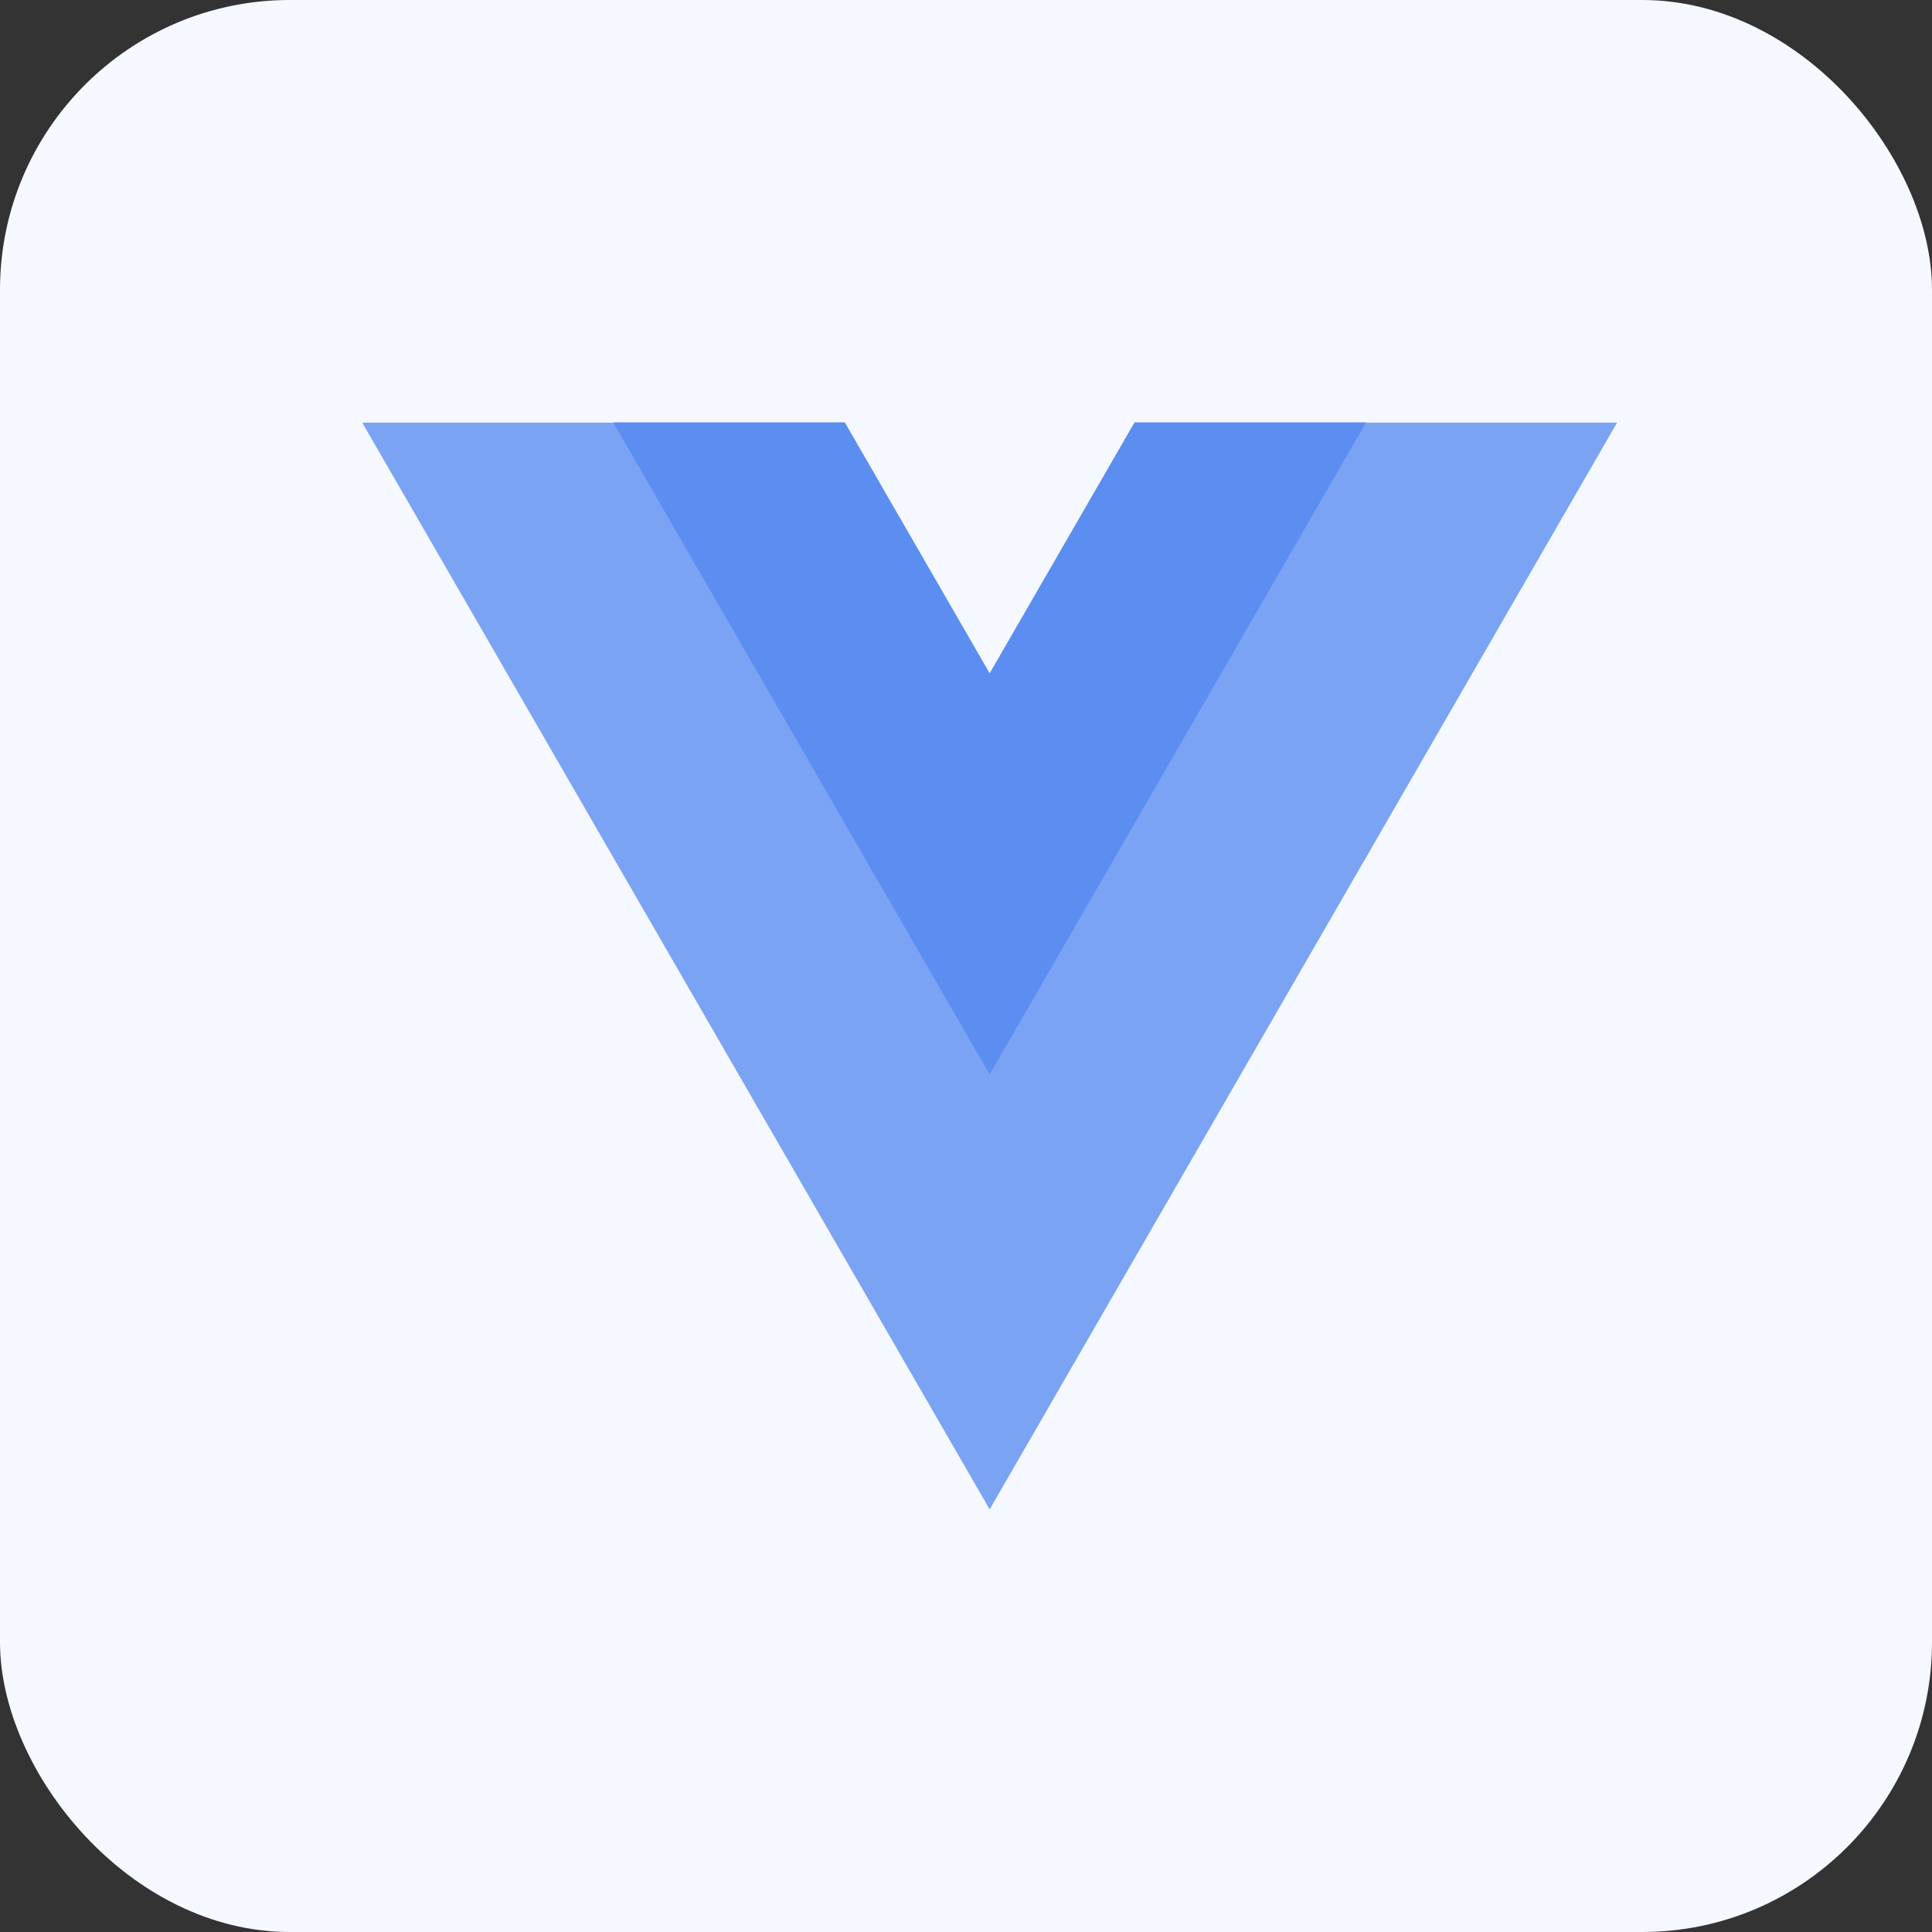
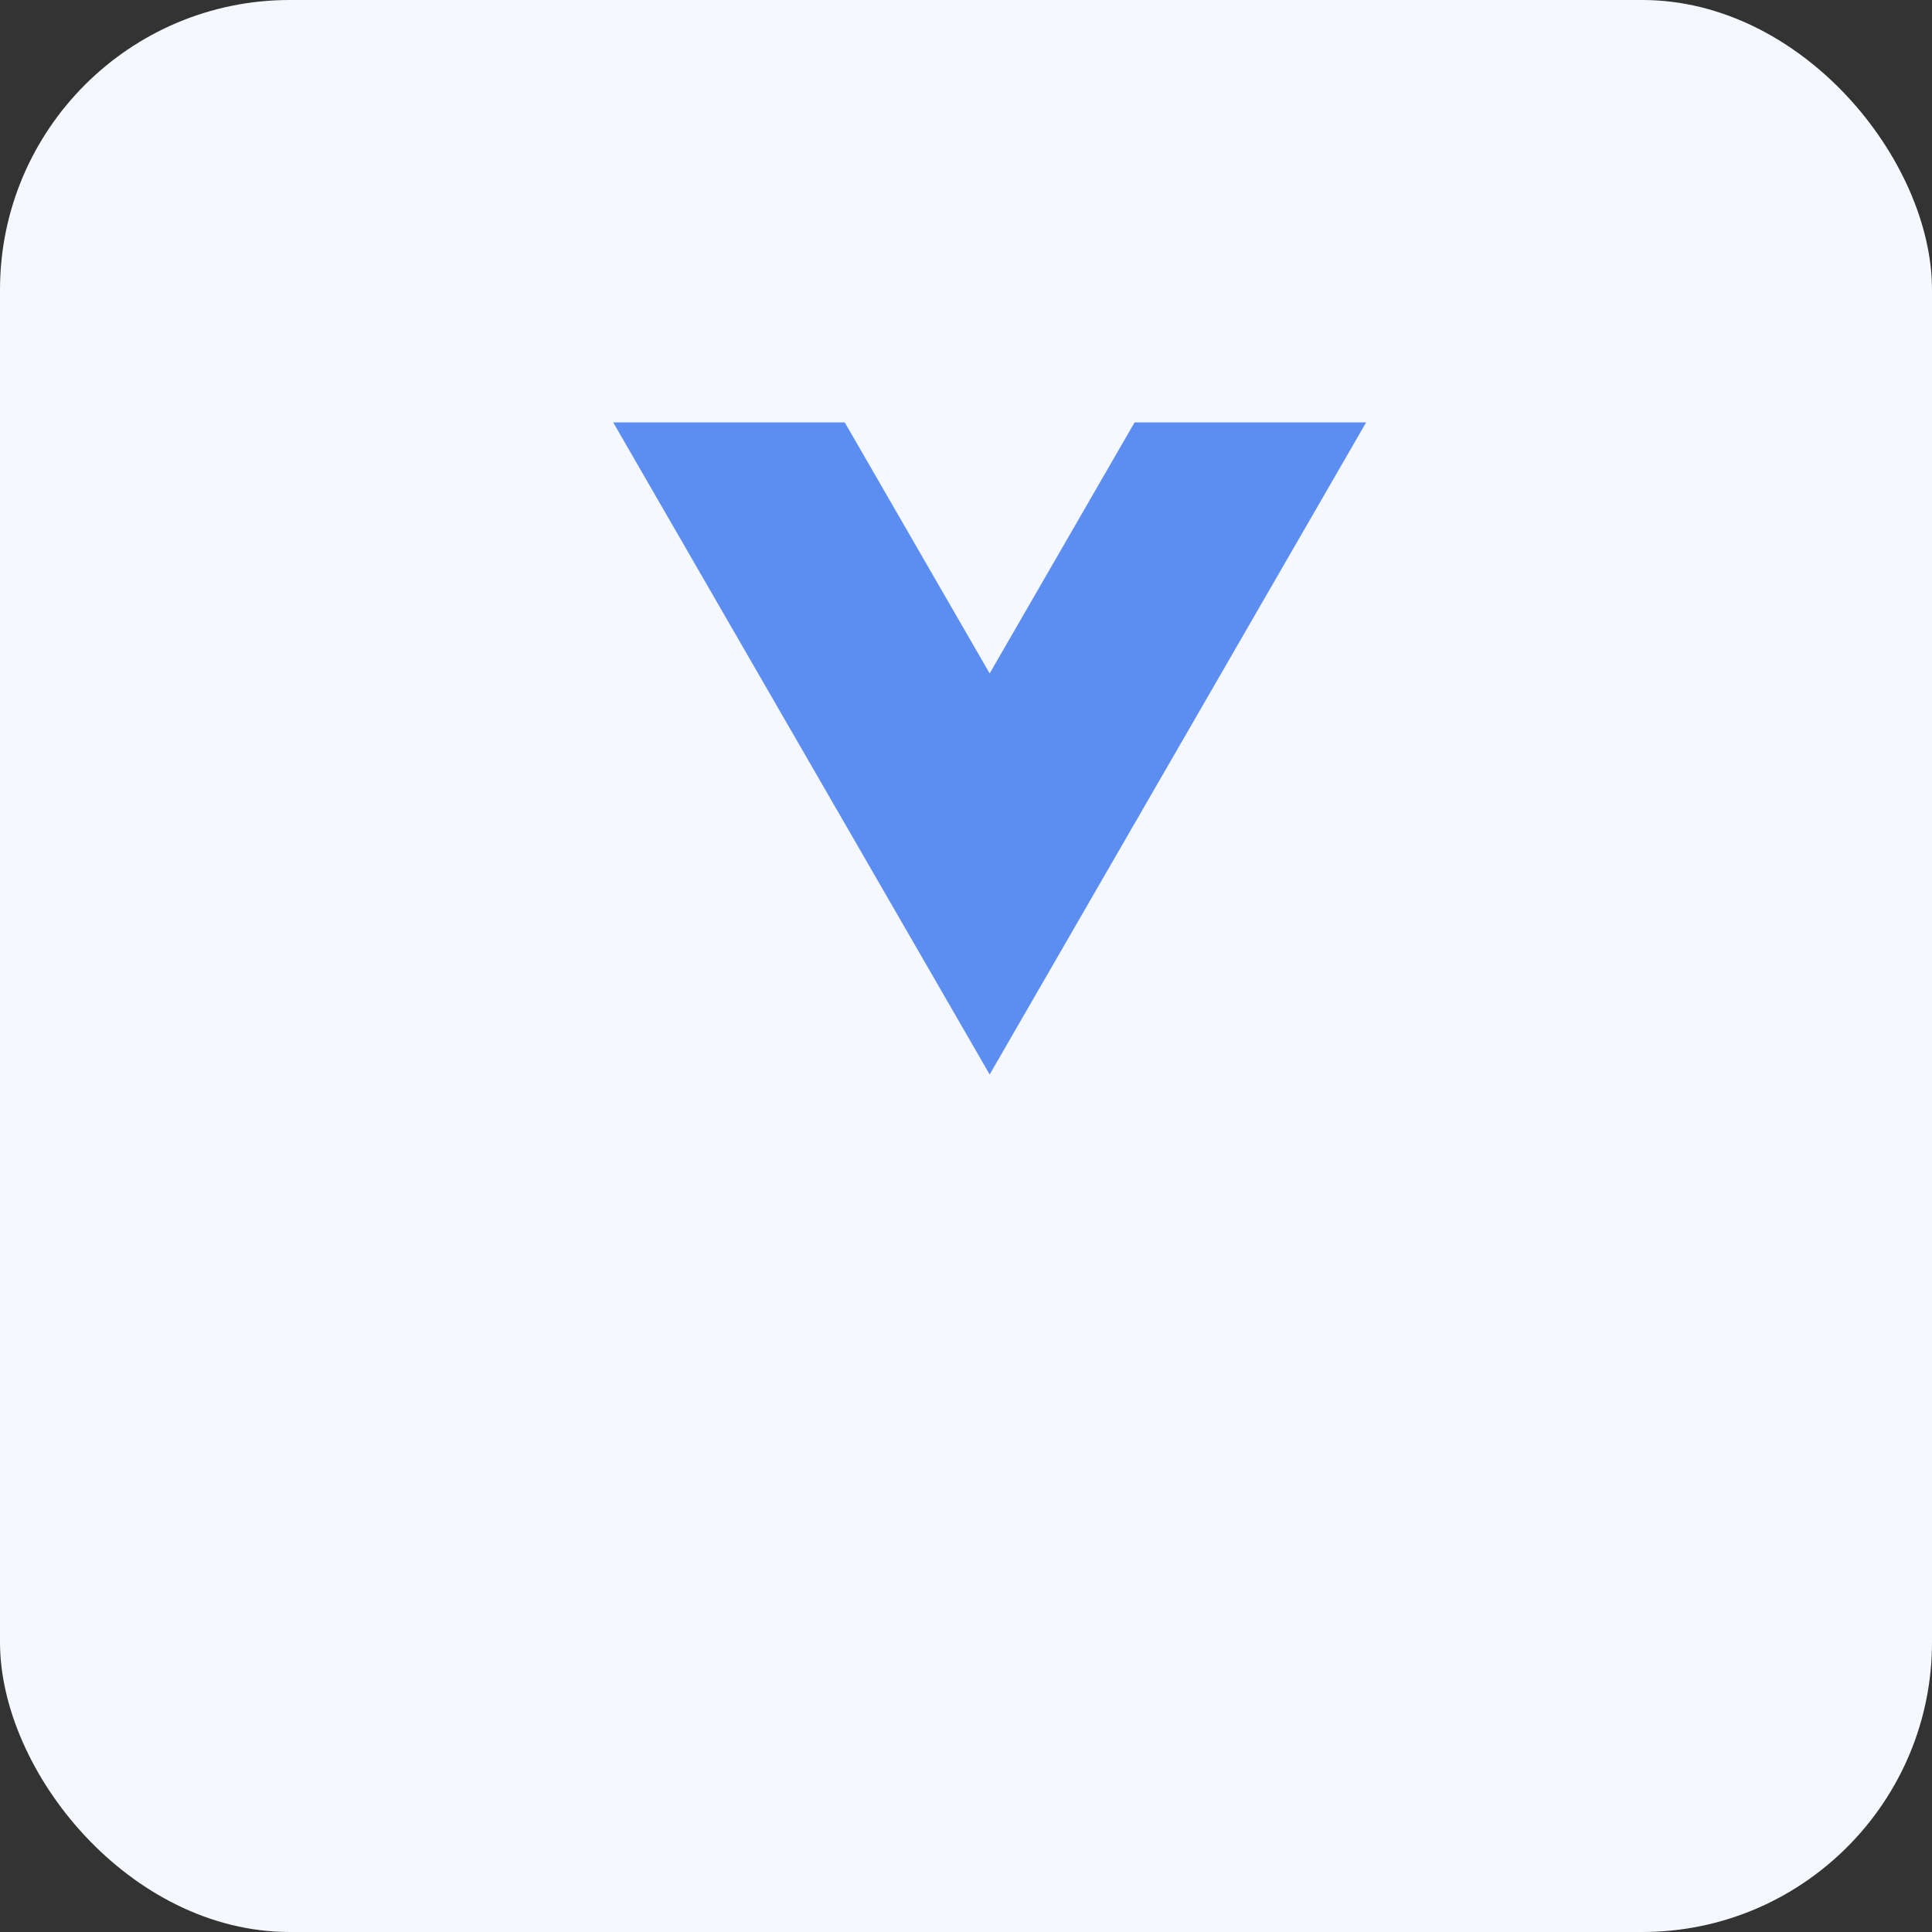
<svg xmlns="http://www.w3.org/2000/svg" width="40" height="40" viewBox="0 0 40 40" fill="none">
  <rect x="0" y="0" width="40" height="40" fill="#333333" stroke="none" />
  <rect width="40" height="40" rx="6" fill="#F5F8FE" />
  <g clip-path="url(#clip0_880_22575)">
-     <path d="M23.49 8.75L20.49 13.946L17.49 8.75H7.5L20.49 31.25L33.48 8.75H23.49Z" fill="#7BA3F4" />
    <path d="M23.49 8.746L20.49 13.943L17.49 8.746H12.696L20.49 22.246L28.284 8.746H23.49Z" fill="#5C8EF2" />
  </g>
  <defs>
    <clipPath id="clip0_880_22575">
      <rect width="25.981" height="22.5" fill="white" transform="translate(7.5 8.748)" />
    </clipPath>
  </defs>
</svg>